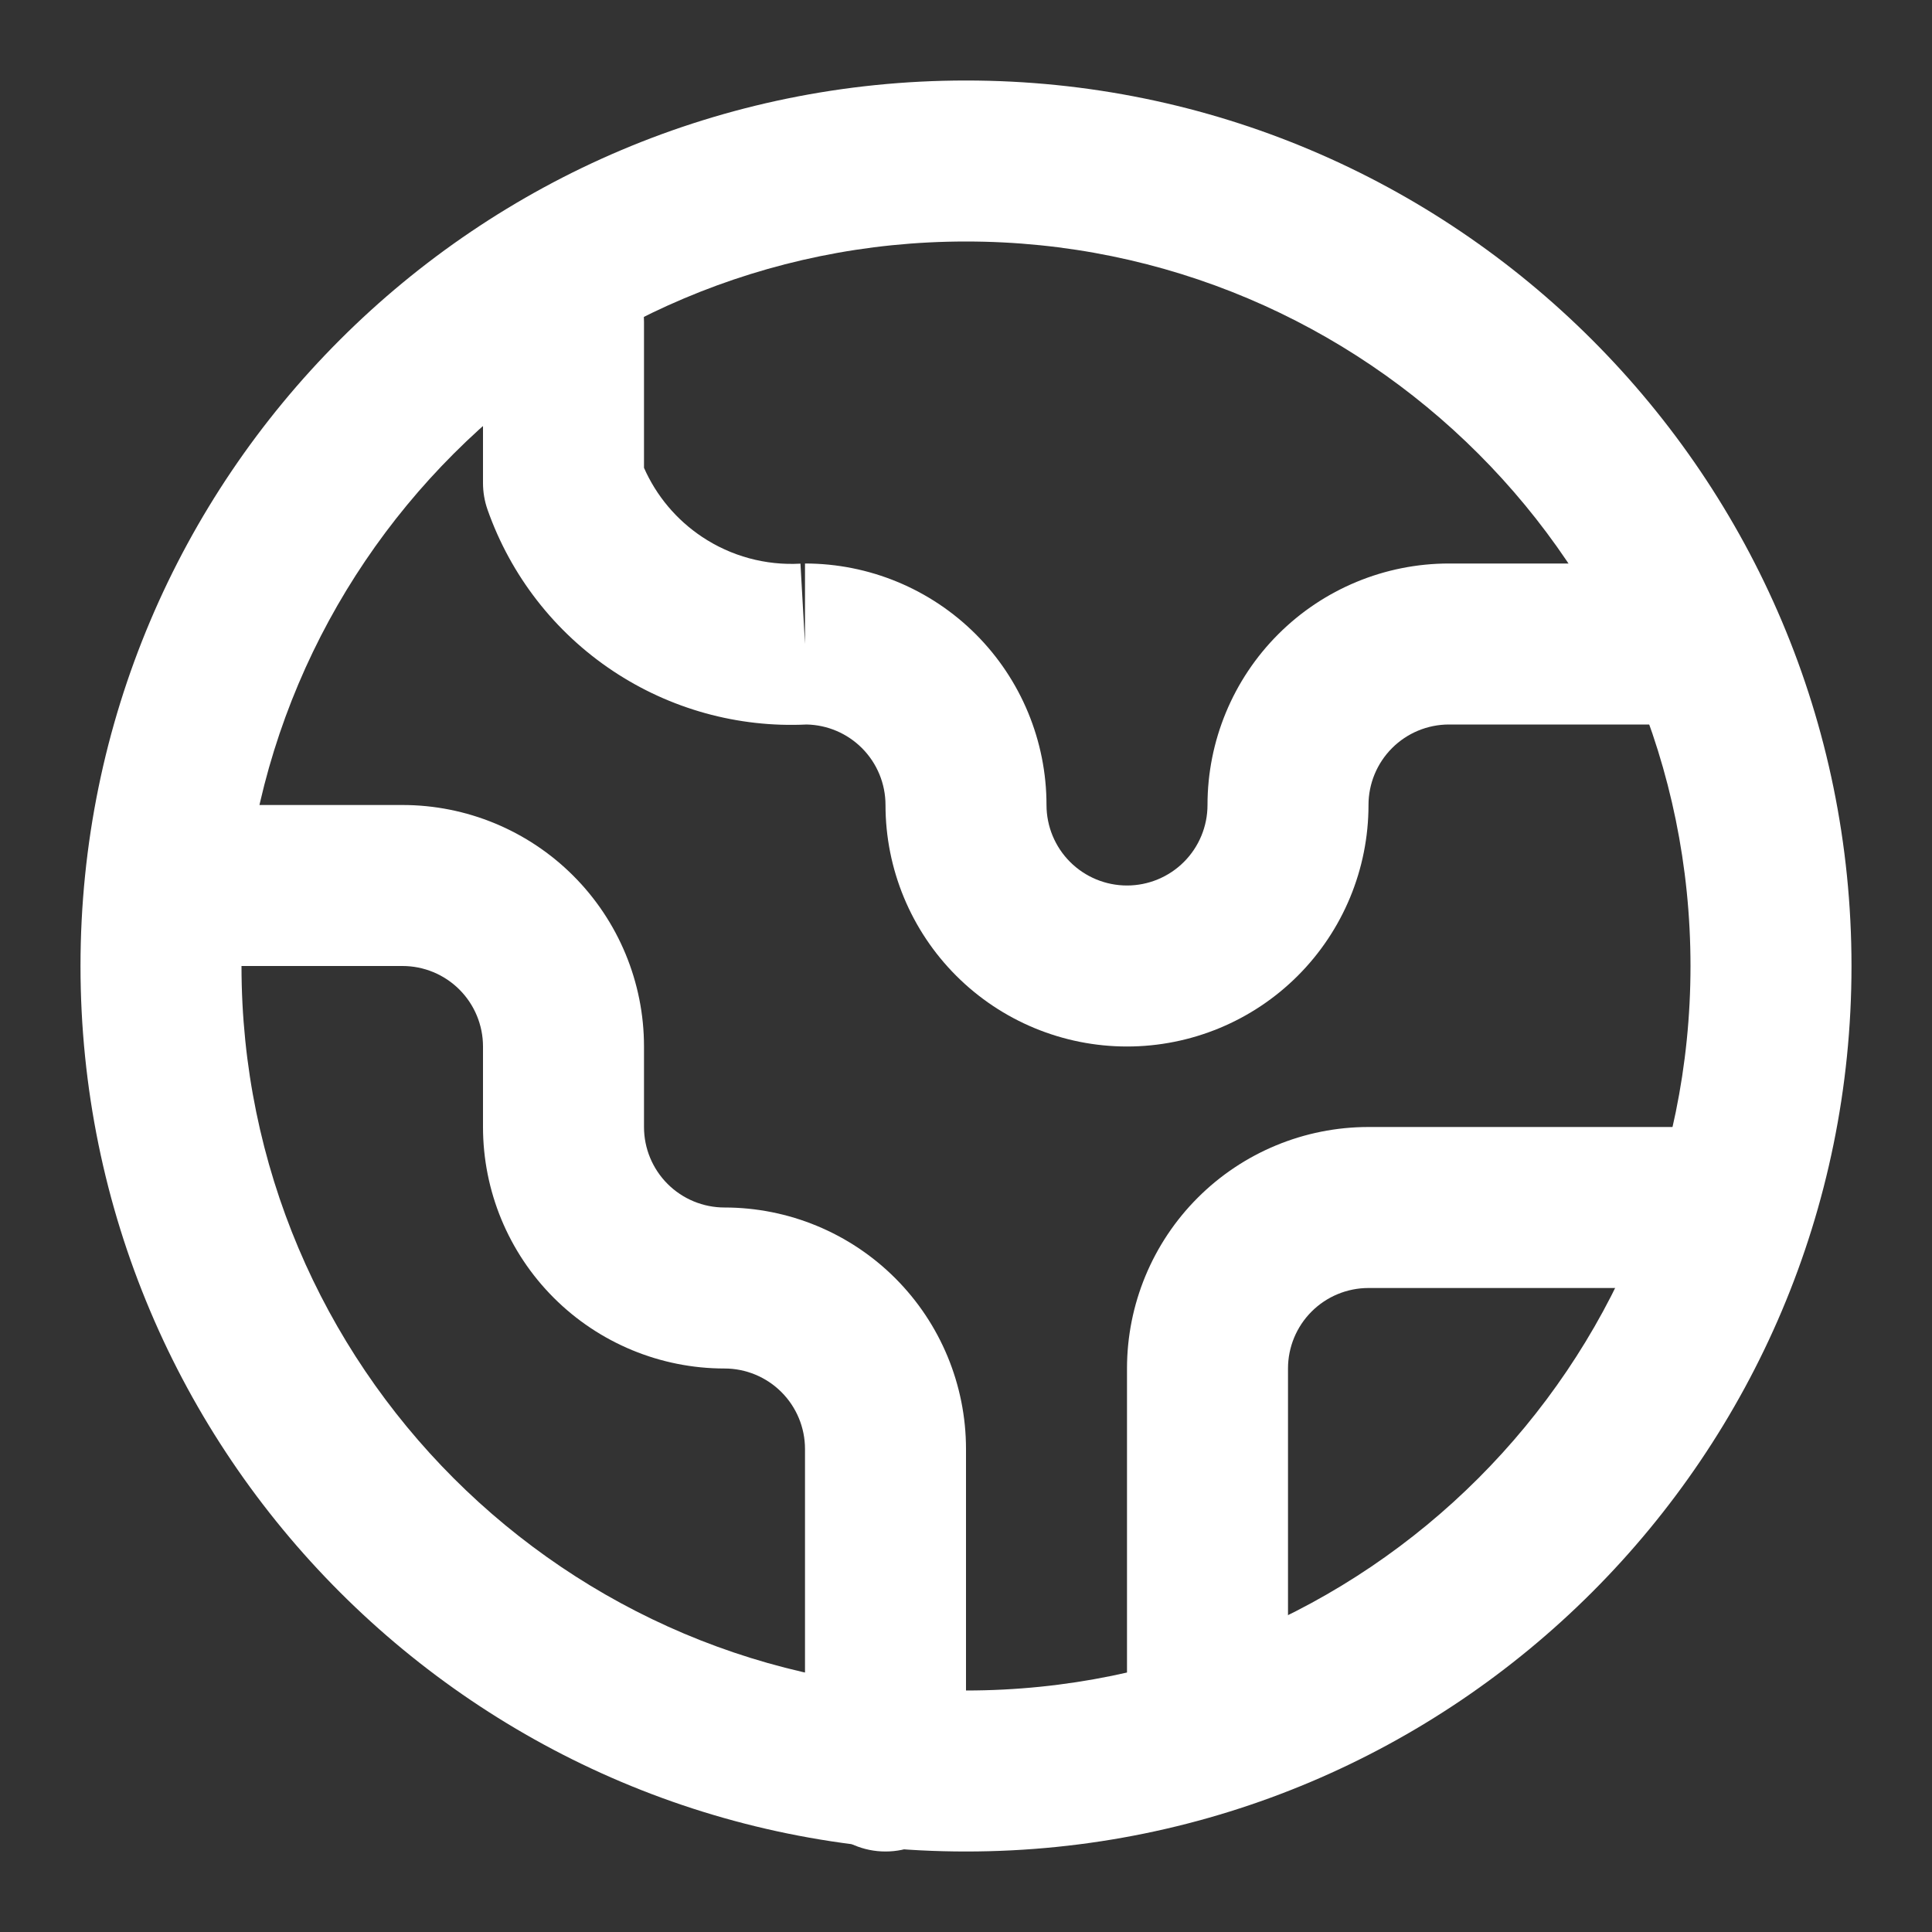
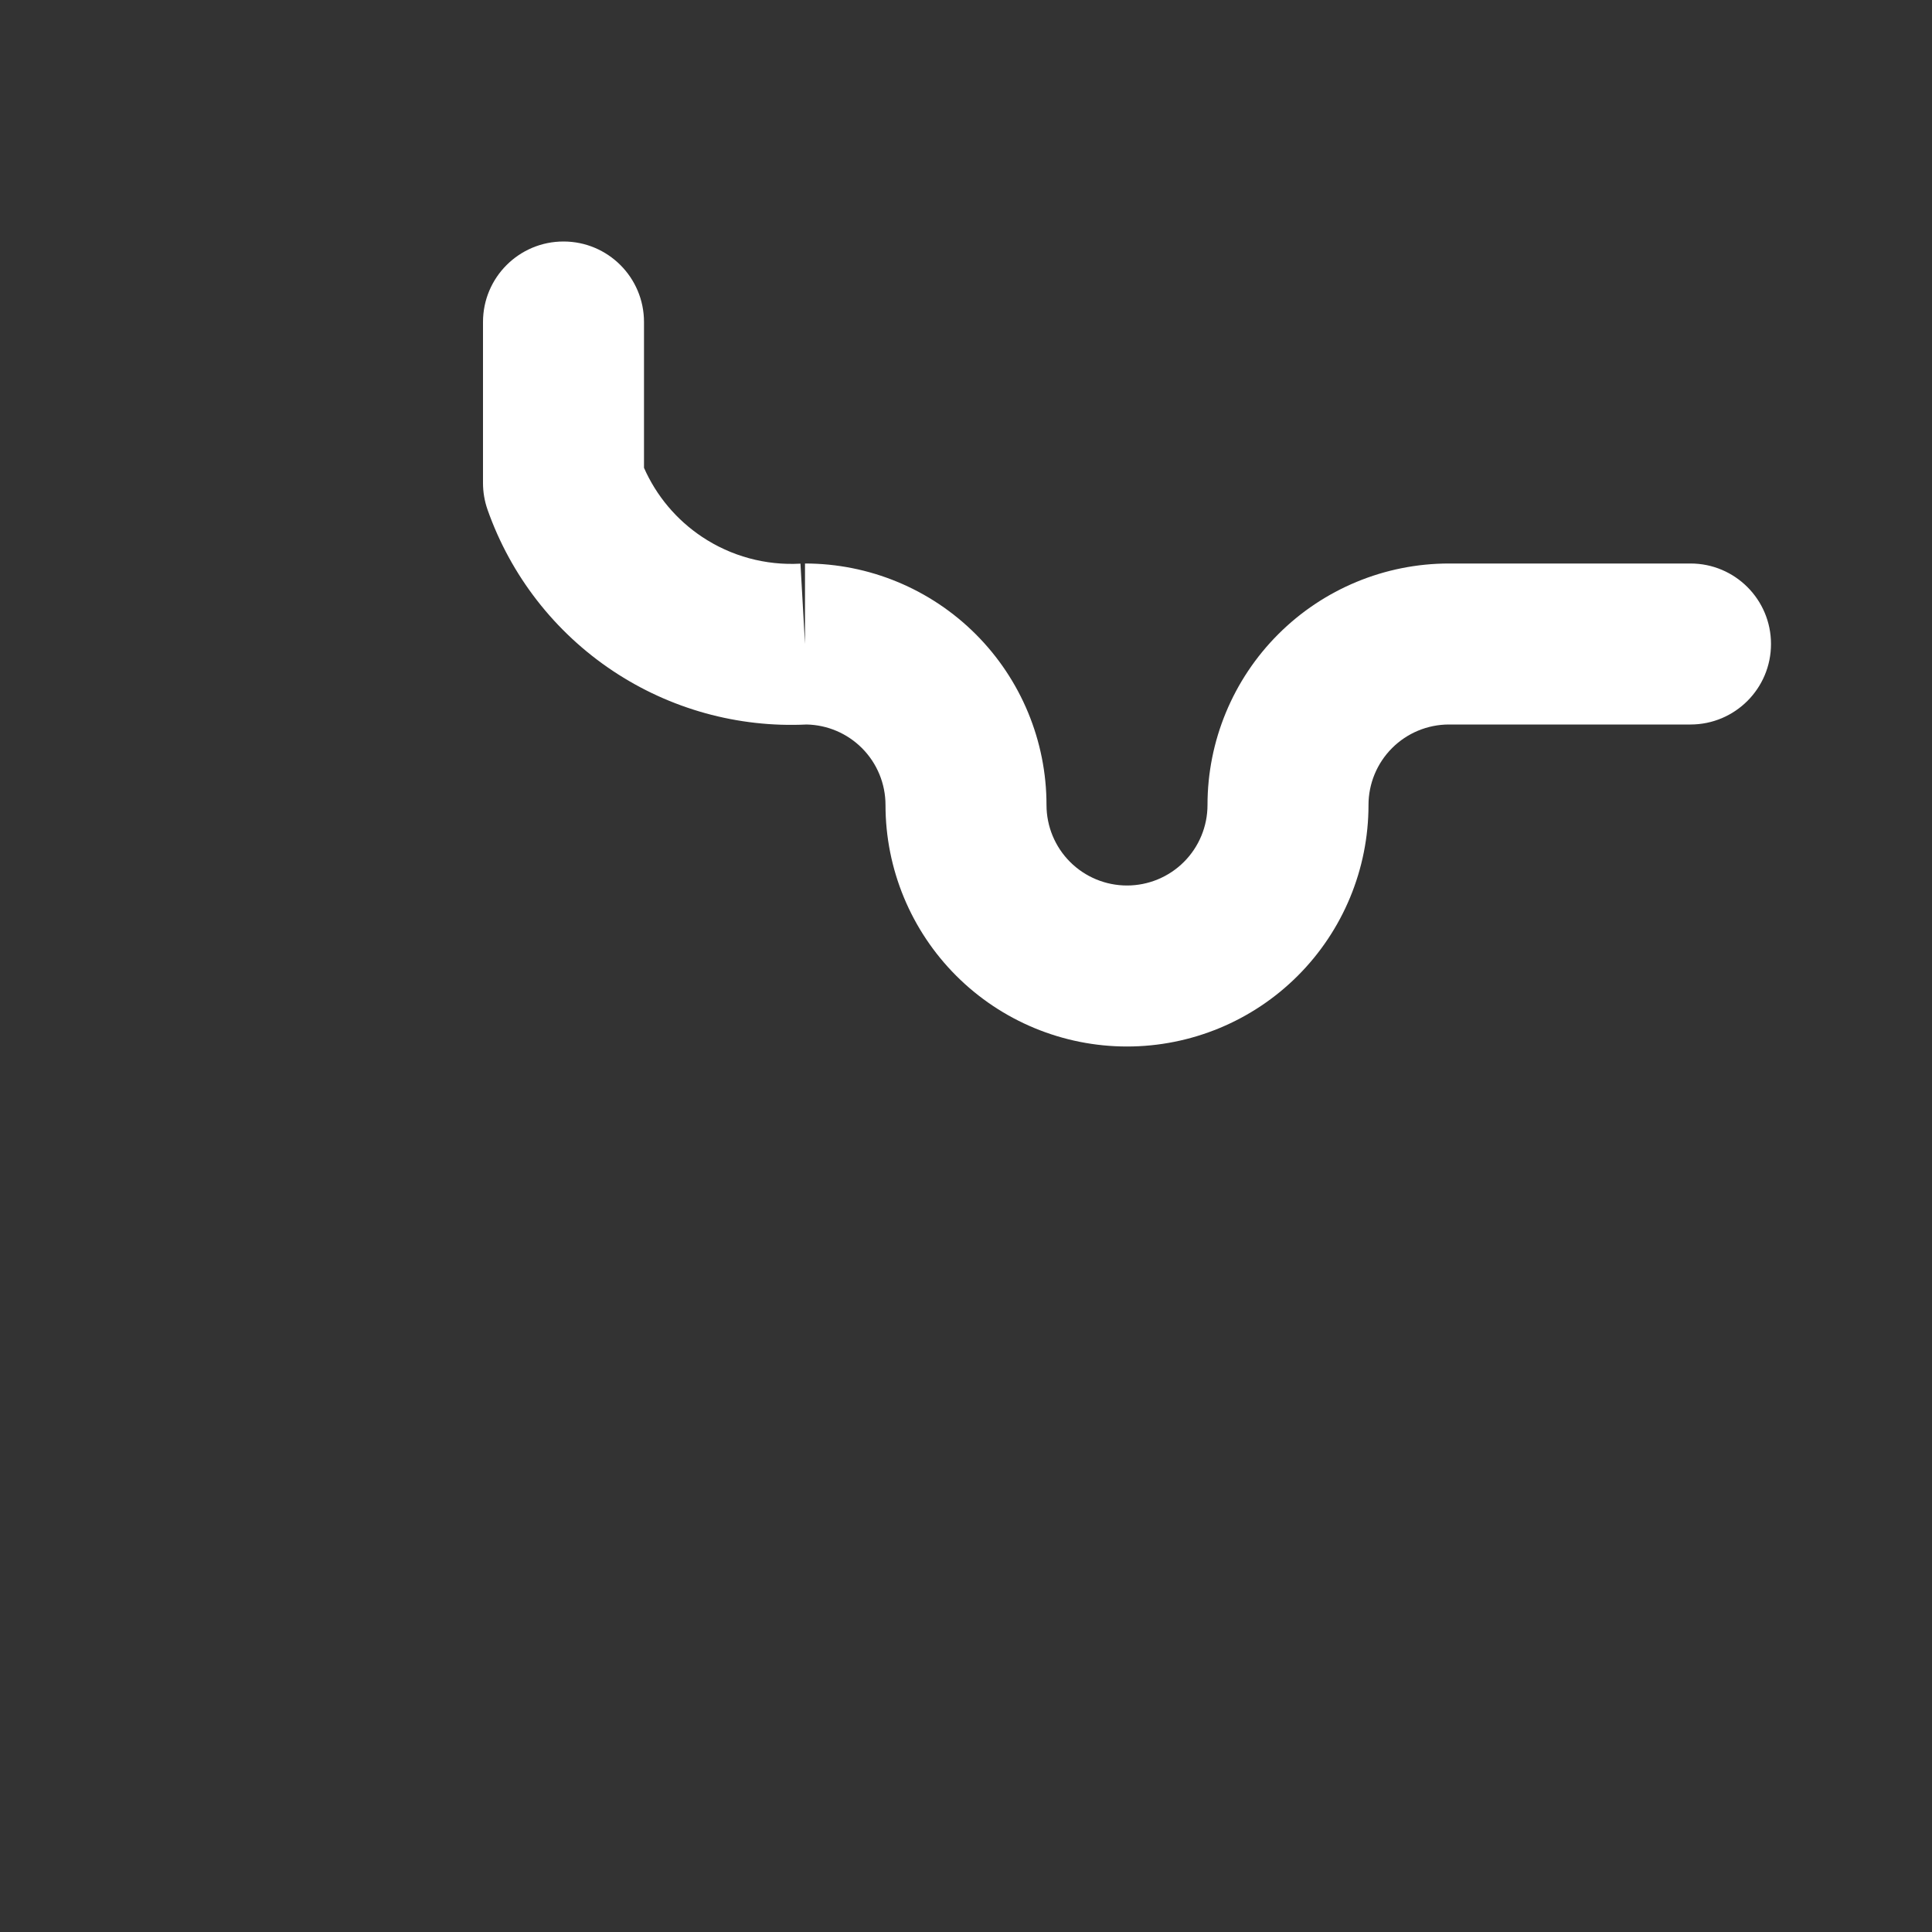
<svg xmlns="http://www.w3.org/2000/svg" width="54" height="54" viewBox="0 0 54 54" fill="none">
  <rect x="0" y="0" width="54" height="54" fill="#333333" stroke="none" />
-   <path fill-rule="evenodd" clip-rule="evenodd" d="M38.25 36C37.653 36 37.081 36.237 36.659 36.659C36.237 37.081 36 37.653 36 38.25V47.25C36 48.493 34.993 49.5 33.75 49.5C32.507 49.5 31.5 48.493 31.5 47.25V38.25C31.5 36.46 32.211 34.743 33.477 33.477C34.743 32.211 36.46 31.5 38.25 31.5H47.25C48.493 31.5 49.5 32.507 49.5 33.75C49.5 34.993 48.493 36 47.25 36H38.25Z" fill="white" />
  <path fill-rule="evenodd" clip-rule="evenodd" d="M15.75 6.75C16.993 6.75 18 7.757 18 9V13.076C18.345 13.858 18.906 14.528 19.622 15.005C20.433 15.546 21.399 15.809 22.373 15.754L22.5 18V15.75C24.29 15.75 26.007 16.461 27.273 17.727C28.539 18.993 29.25 20.71 29.25 22.5C29.25 23.097 29.487 23.669 29.909 24.091C30.331 24.513 30.903 24.75 31.5 24.75C32.097 24.75 32.669 24.513 33.091 24.091C33.513 23.669 33.75 23.097 33.75 22.5C33.75 20.71 34.461 18.993 35.727 17.727C36.993 16.461 38.71 15.75 40.5 15.75H47.25C48.493 15.75 49.5 16.757 49.5 18C49.5 19.243 48.493 20.25 47.25 20.25H40.5C39.903 20.25 39.331 20.487 38.909 20.909C38.487 21.331 38.25 21.903 38.25 22.5C38.25 24.29 37.539 26.007 36.273 27.273C35.007 28.539 33.29 29.25 31.5 29.25C29.71 29.25 27.993 28.539 26.727 27.273C25.461 26.007 24.75 24.29 24.75 22.5C24.75 21.903 24.513 21.331 24.091 20.909C23.68 20.498 23.128 20.263 22.548 20.25C20.628 20.343 18.727 19.817 17.125 18.749C15.502 17.667 14.275 16.087 13.627 14.246C13.543 14.007 13.5 13.754 13.5 13.5V9C13.5 7.757 14.507 6.75 15.75 6.75Z" fill="white" />
-   <path fill-rule="evenodd" clip-rule="evenodd" d="M4.5 24.75C4.5 23.507 5.507 22.5 6.75 22.5H11.25C13.04 22.5 14.757 23.211 16.023 24.477C17.289 25.743 18 27.46 18 29.25V31.5C18 32.097 18.237 32.669 18.659 33.091C19.081 33.513 19.653 33.75 20.25 33.75C22.04 33.75 23.757 34.461 25.023 35.727C26.289 36.993 27 38.71 27 40.5V49.5C27 50.743 25.993 51.75 24.75 51.75C23.507 51.75 22.5 50.743 22.5 49.5V40.5C22.5 39.903 22.263 39.331 21.841 38.909C21.419 38.487 20.847 38.25 20.25 38.25C18.46 38.25 16.743 37.539 15.477 36.273C14.211 35.007 13.5 33.29 13.5 31.5V29.25C13.5 28.653 13.263 28.081 12.841 27.659C12.419 27.237 11.847 27 11.25 27H6.75C5.507 27 4.5 25.993 4.5 24.75Z" fill="white" />
-   <path fill-rule="evenodd" clip-rule="evenodd" d="M27 6.75C15.816 6.75 6.75 15.816 6.75 27C6.75 38.184 15.816 47.25 27 47.25C38.184 47.25 47.25 38.184 47.25 27C47.25 15.816 38.184 6.75 27 6.75ZM2.25 27C2.25 13.331 13.331 2.25 27 2.25C40.669 2.25 51.75 13.331 51.75 27C51.75 40.669 40.669 51.75 27 51.75C13.331 51.75 2.25 40.669 2.25 27Z" fill="white" />
</svg>